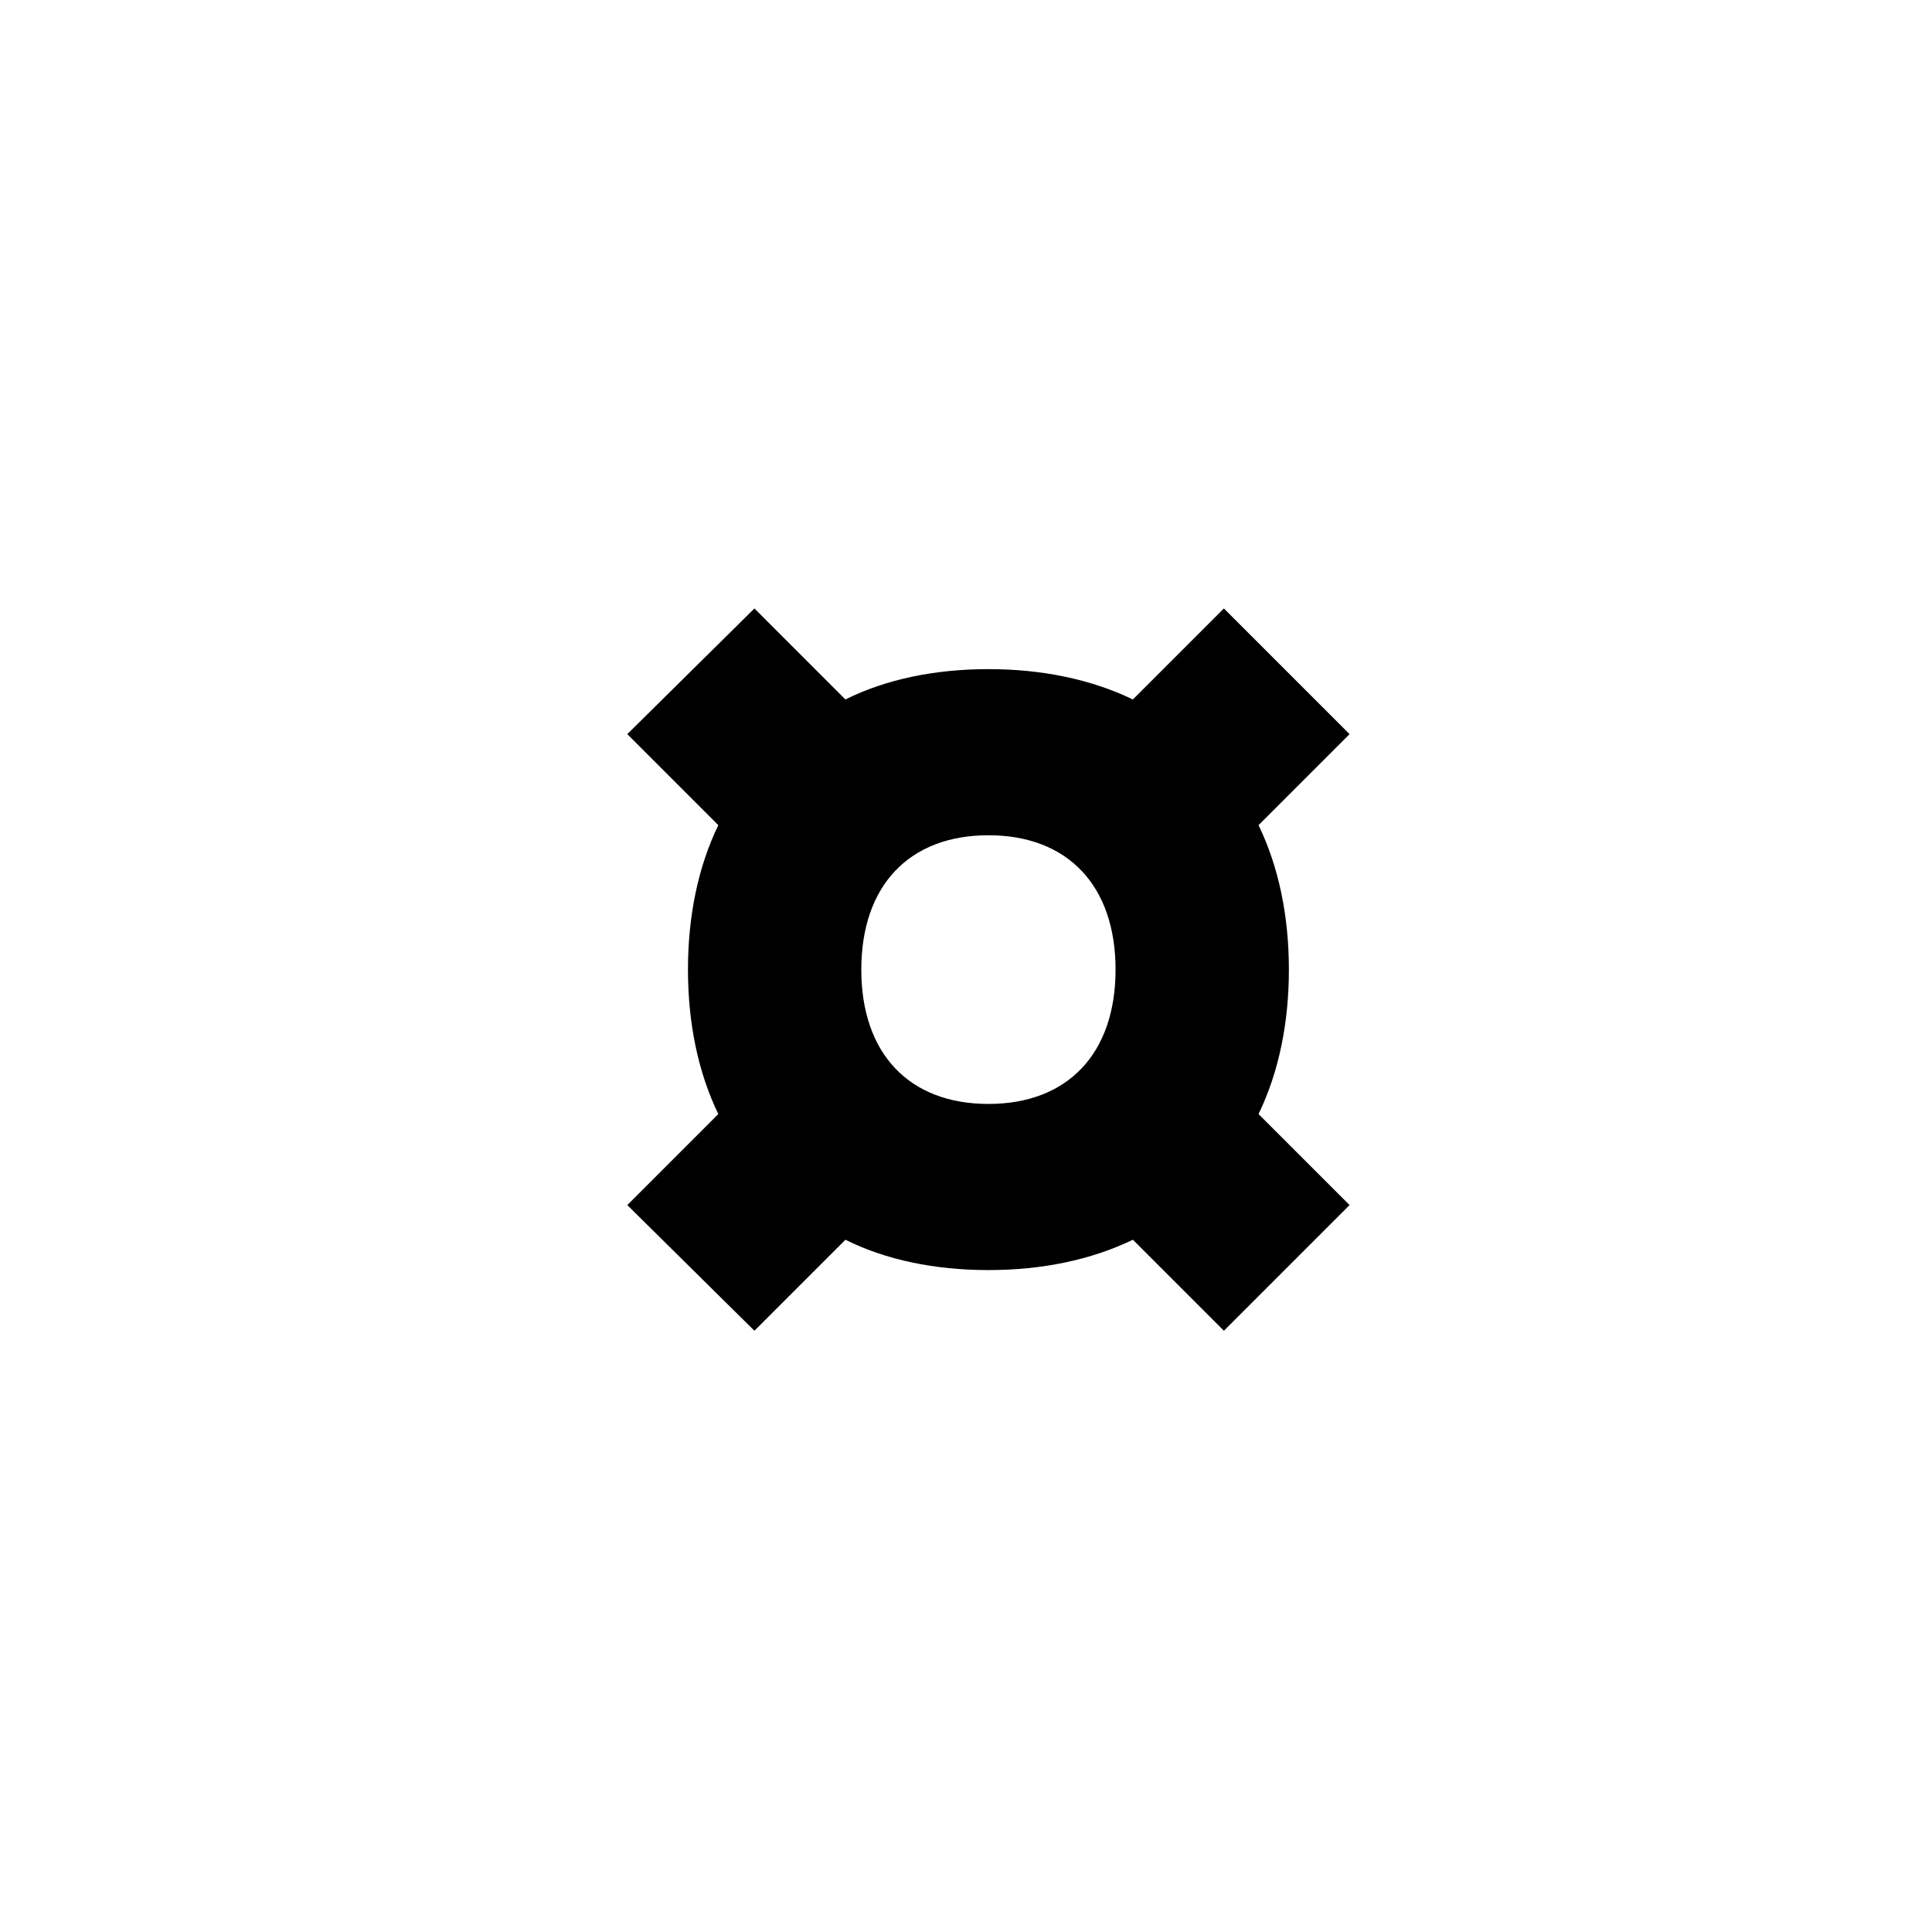
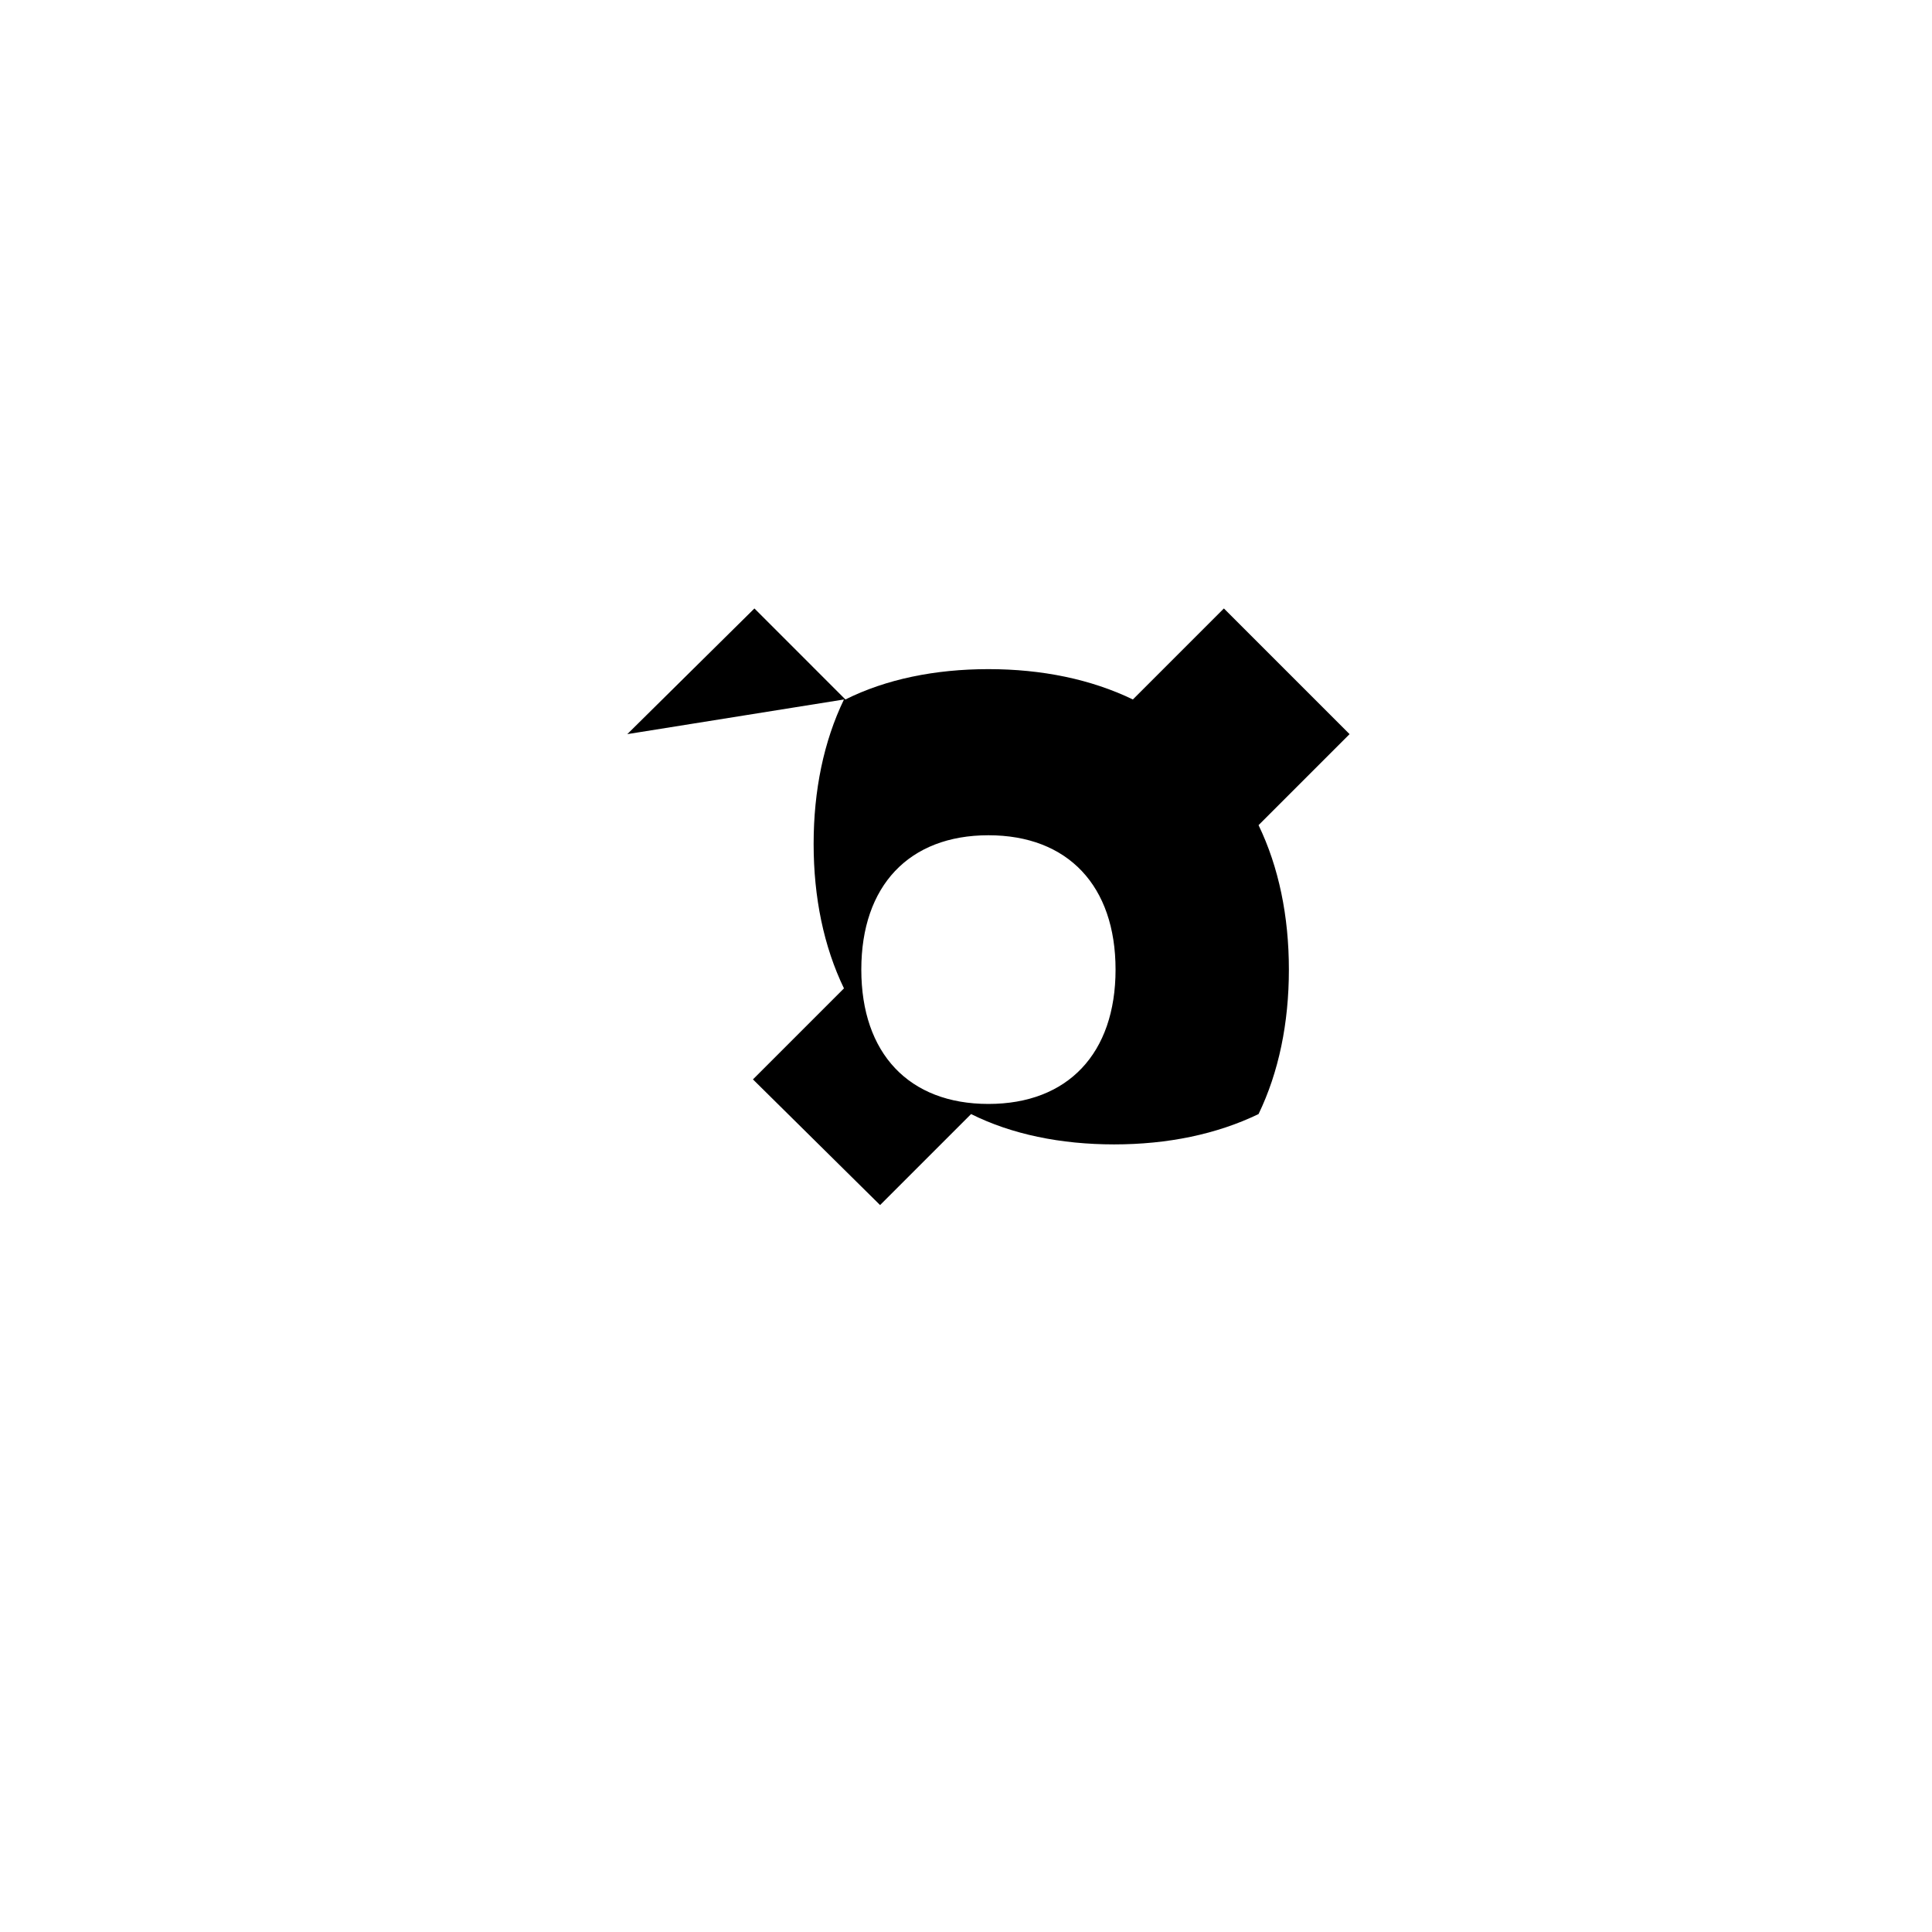
<svg xmlns="http://www.w3.org/2000/svg" id="Layer_1" data-name="Layer 1" viewBox="0 0 900 900">
-   <path d="M292.217,341.989l59.218-58.545,42.394,42.395c18.842-9.421,41.722-14.131,66.62-14.131s47.778,4.71,67.293,14.131l42.395-42.395,58.544,58.545-42.4,42.4c9.422,19.514,14.132,42.394,14.132,67.292s-4.71,47.778-14.132,67.293l42.4,42.395-58.544,58.544-42.395-42.394c-19.515,9.421-42.394,14.132-67.293,14.132s-47.778-4.711-66.62-14.132l-42.394,42.394-59.218-58.544,42.394-42.395c-9.421-19.515-14.131-42.394-14.131-67.293s4.71-47.778,14.131-67.292ZM401.231,451.676c0,39.03,22.207,62.583,59.218,62.583s59.218-23.553,59.218-62.583-22.207-62.582-59.218-62.582S401.231,412.646,401.231,451.676Z" />
+   <path d="M292.217,341.989l59.218-58.545,42.394,42.395c18.842-9.421,41.722-14.131,66.62-14.131s47.778,4.71,67.293,14.131l42.395-42.395,58.544,58.545-42.4,42.4c9.422,19.514,14.132,42.394,14.132,67.292s-4.71,47.778-14.132,67.293c-19.515,9.421-42.394,14.132-67.293,14.132s-47.778-4.711-66.62-14.132l-42.394,42.394-59.218-58.544,42.394-42.395c-9.421-19.515-14.131-42.394-14.131-67.293s4.71-47.778,14.131-67.292ZM401.231,451.676c0,39.03,22.207,62.583,59.218,62.583s59.218-23.553,59.218-62.583-22.207-62.582-59.218-62.582S401.231,412.646,401.231,451.676Z" />
</svg>